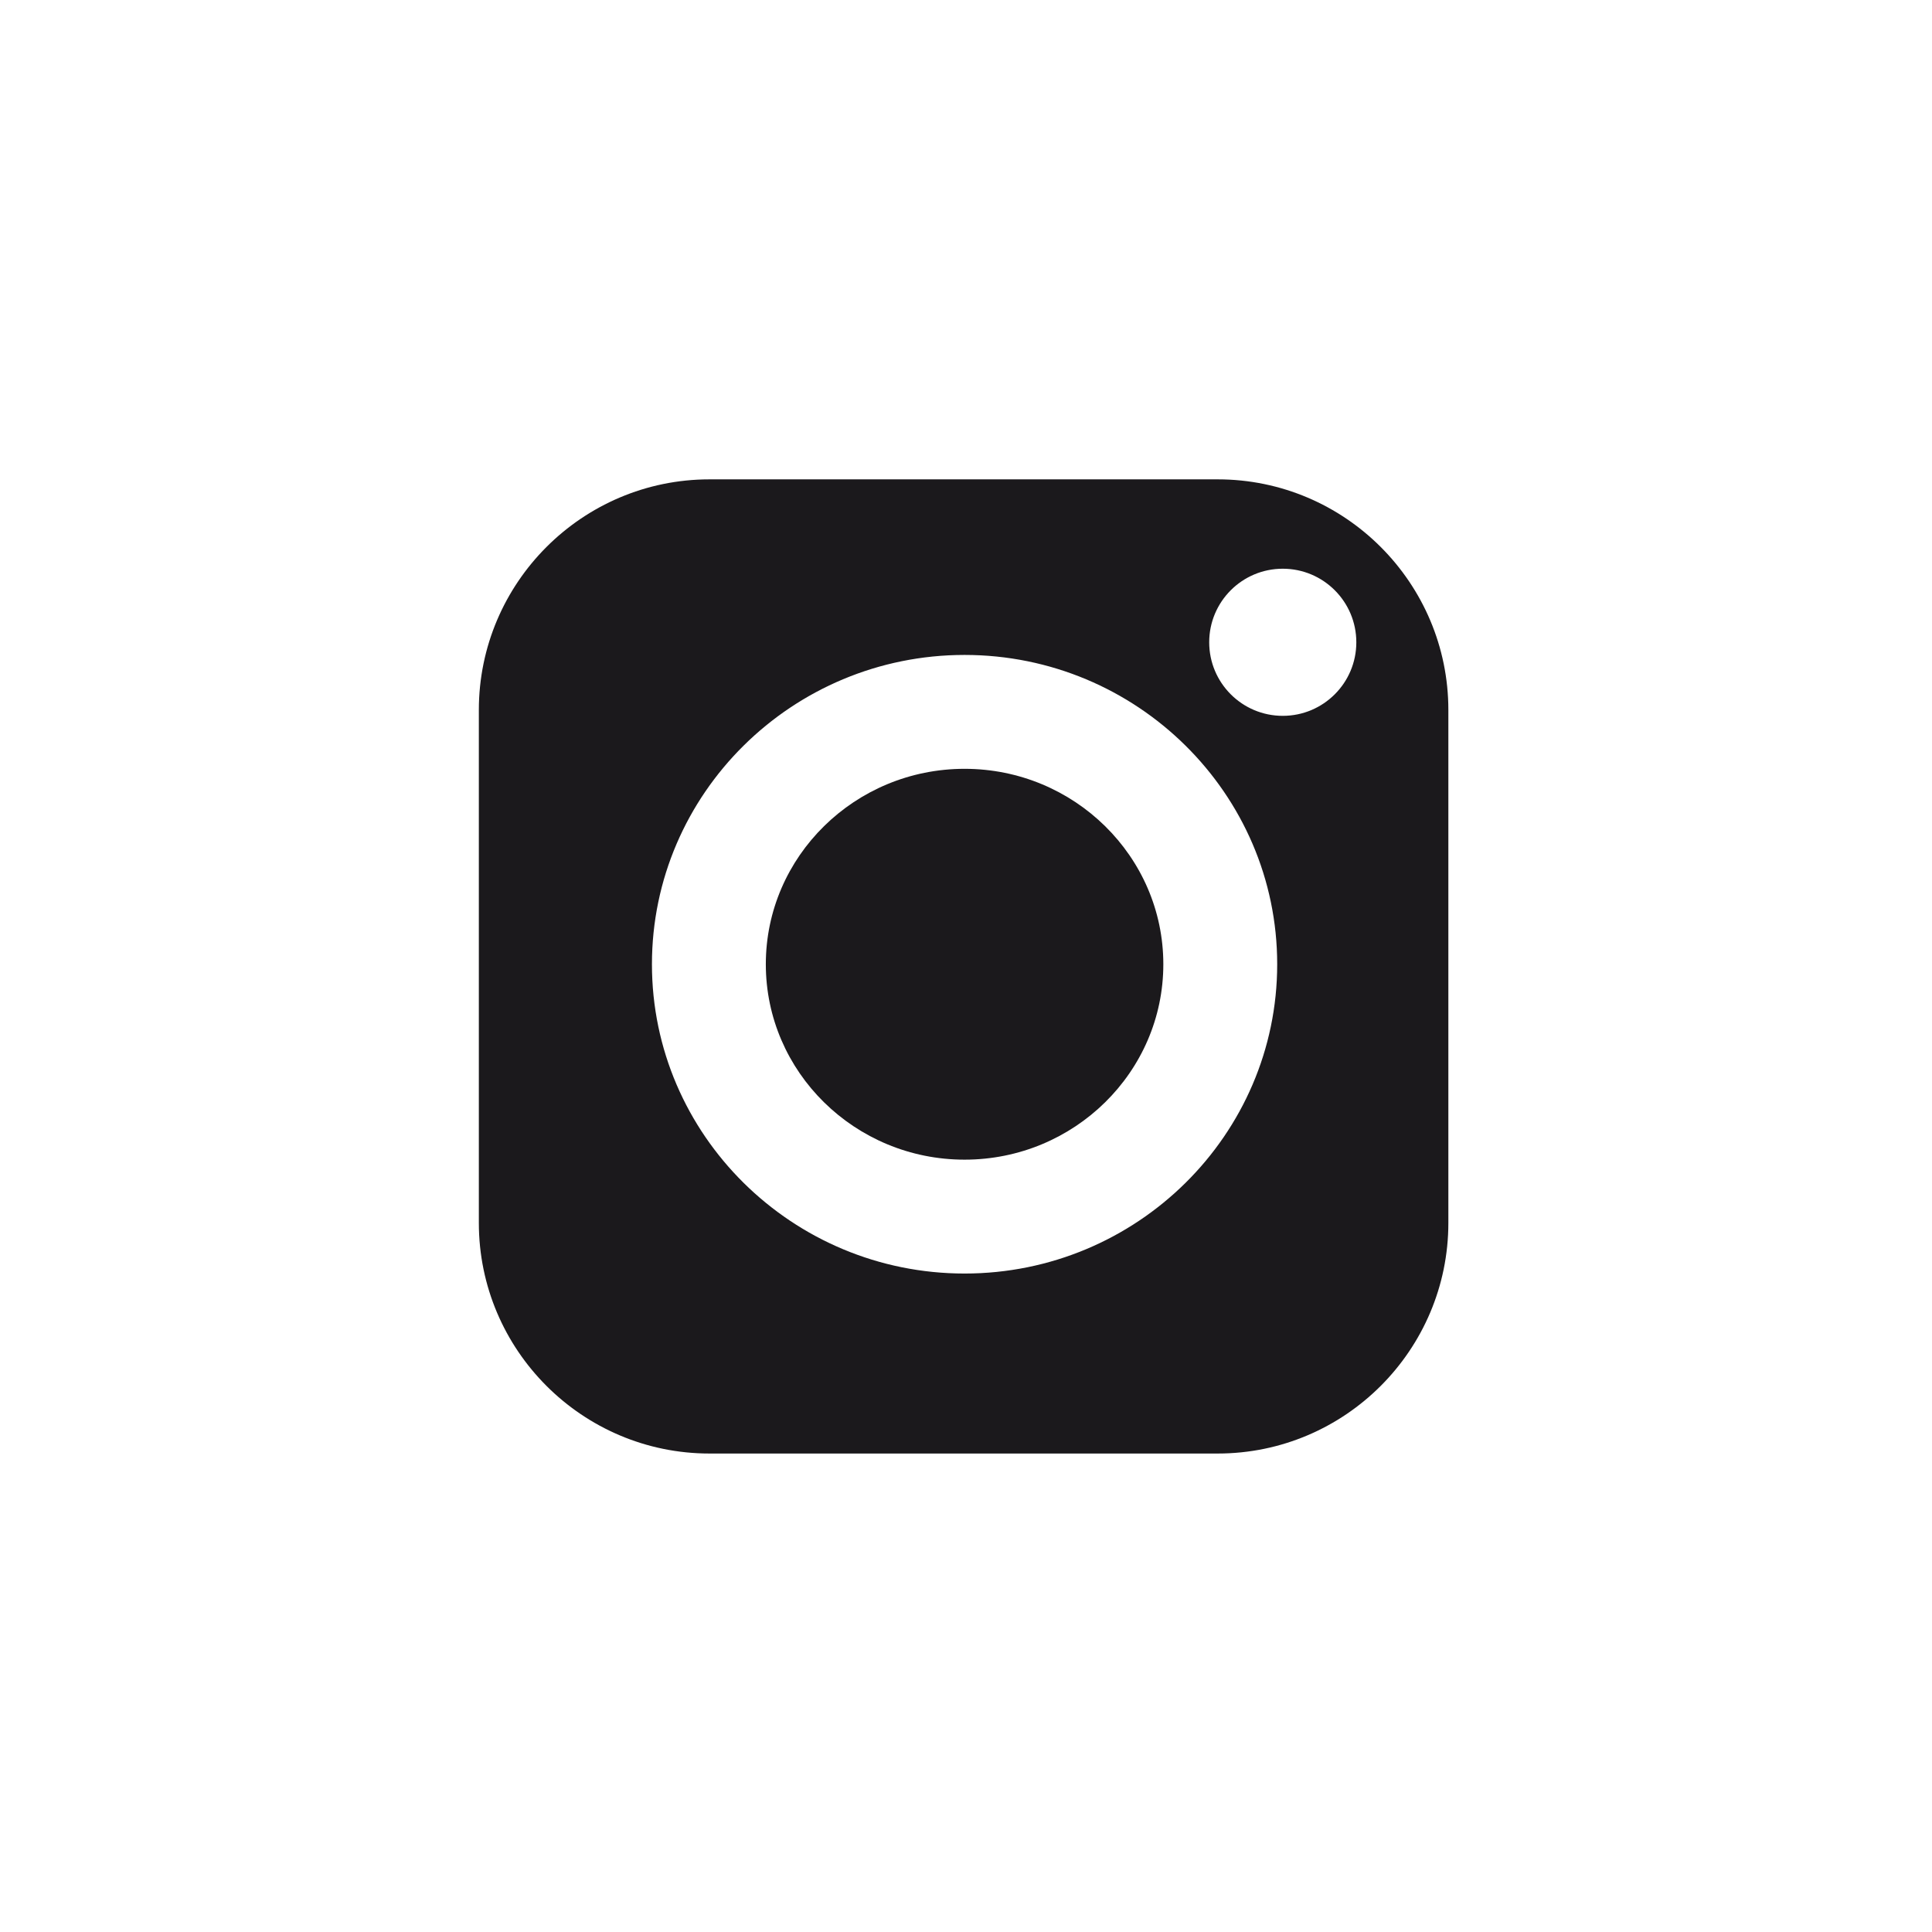
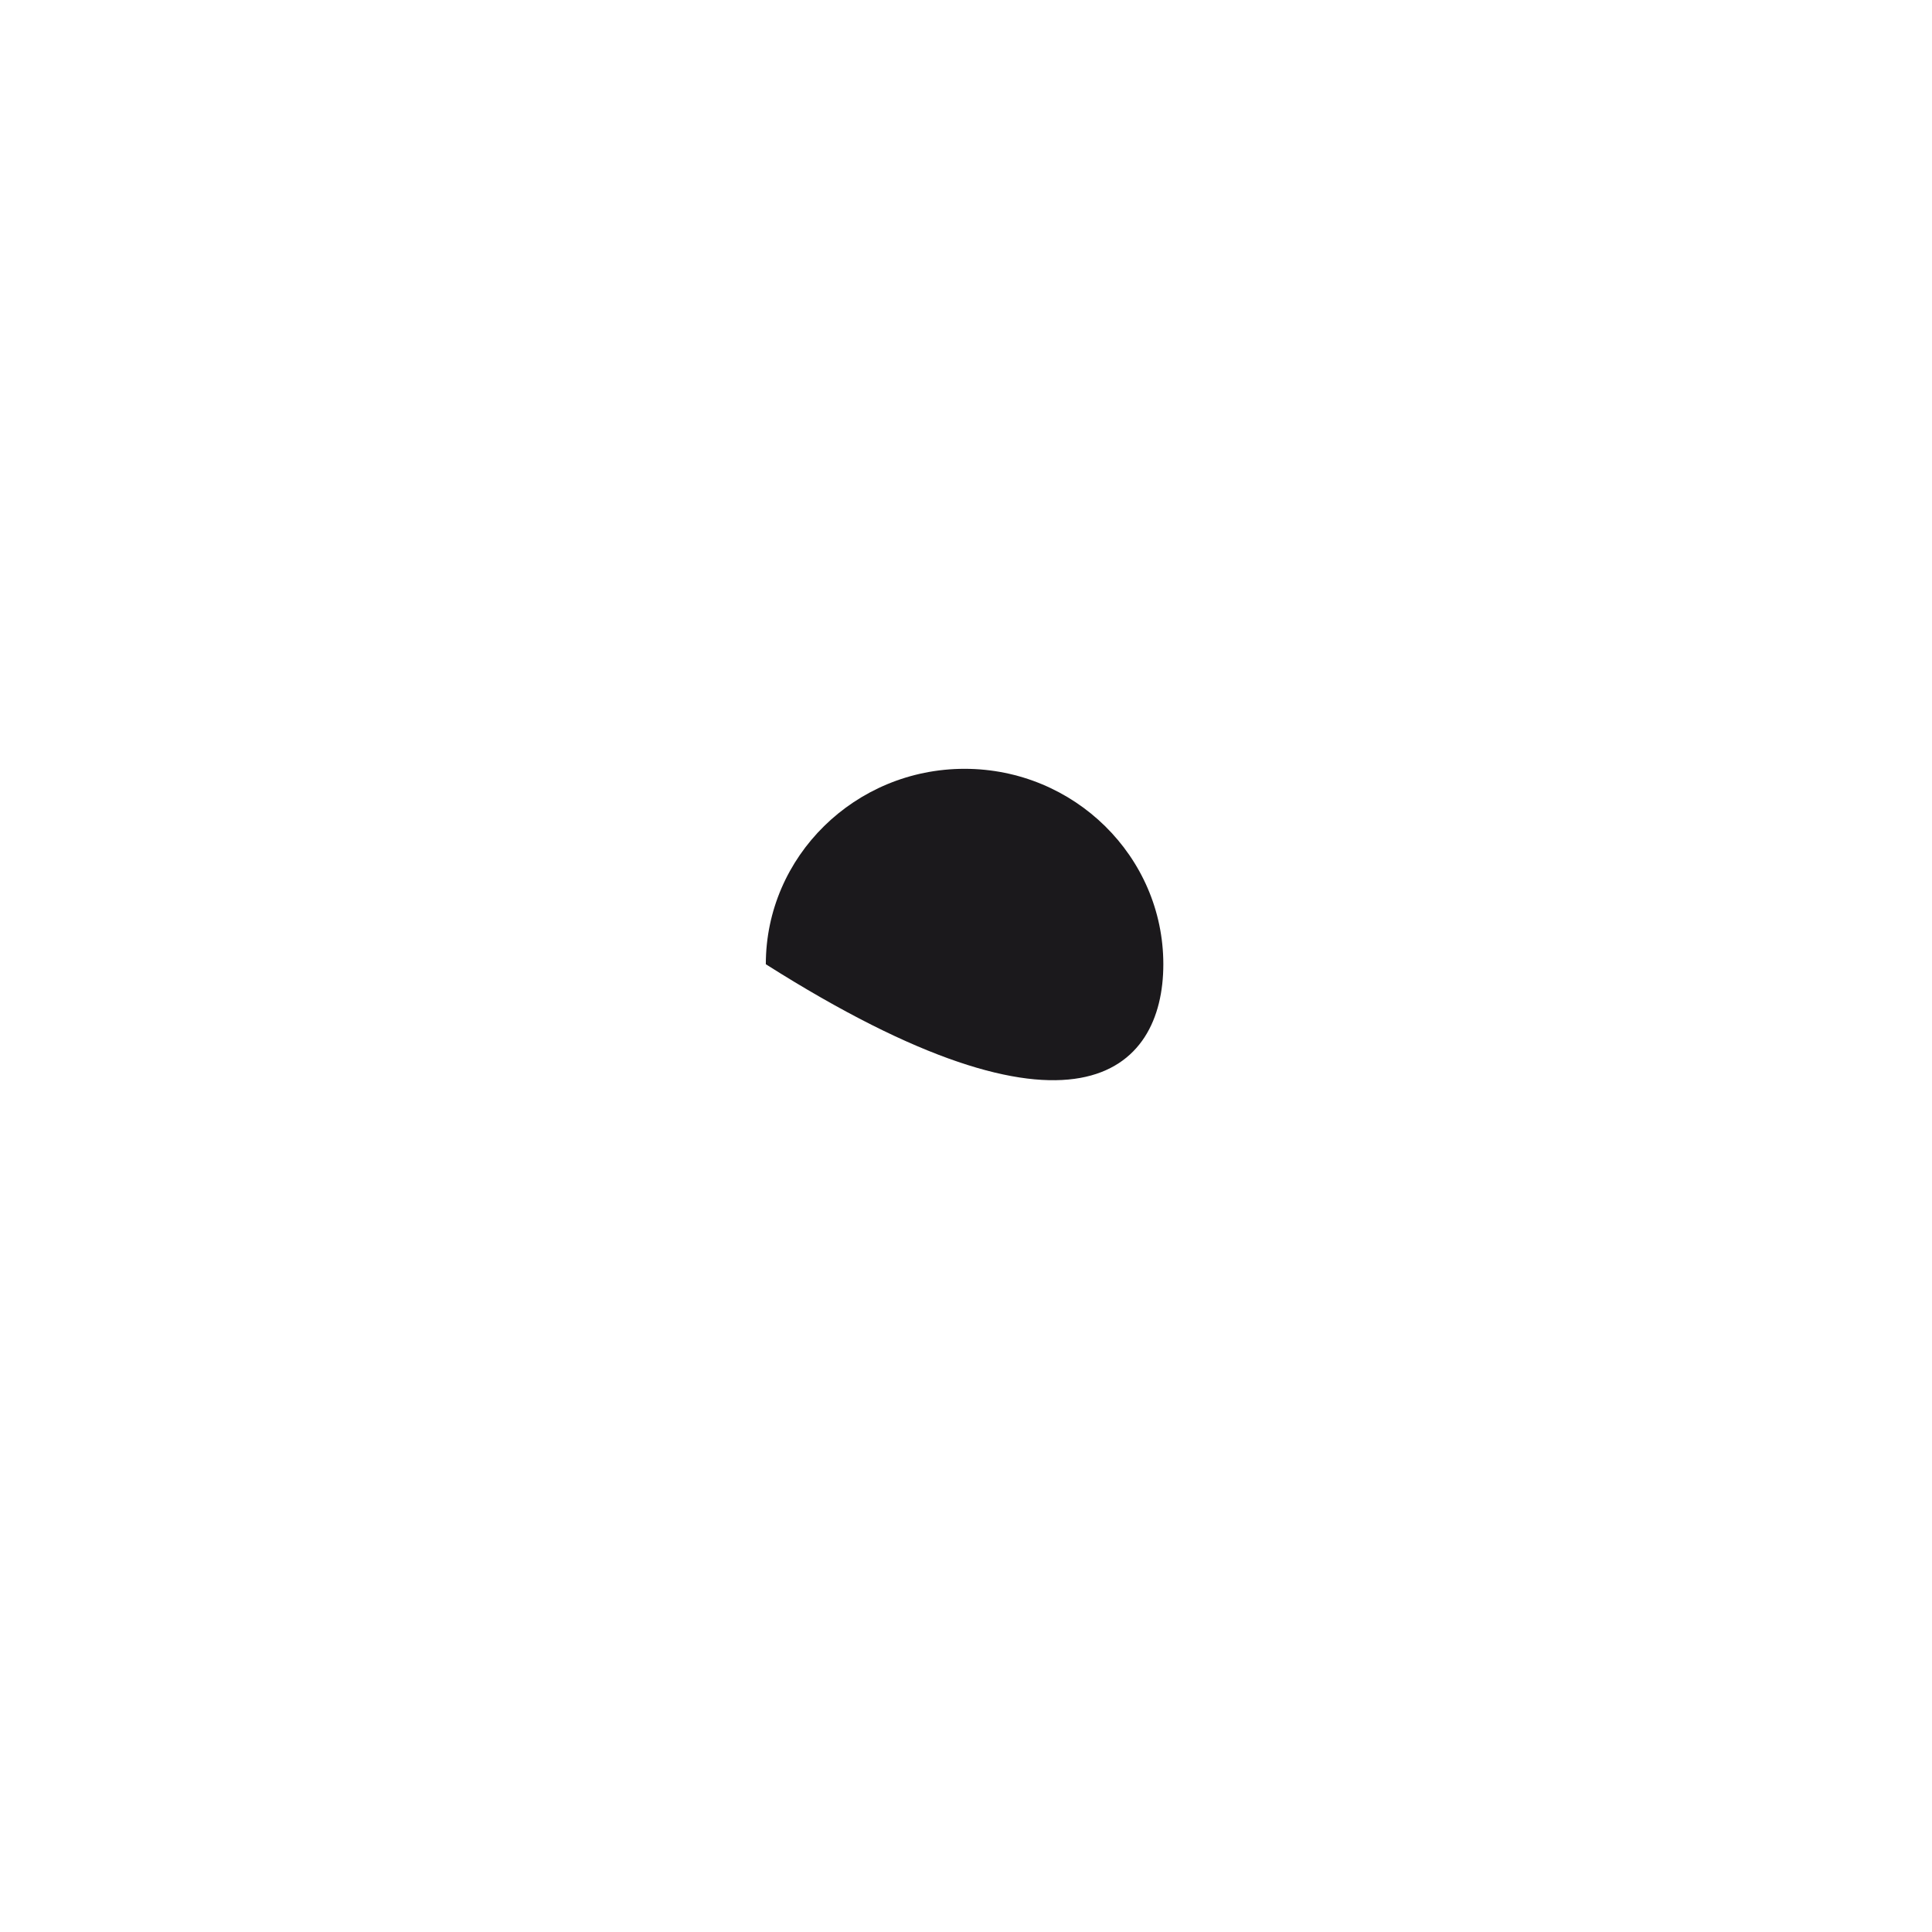
<svg xmlns="http://www.w3.org/2000/svg" width="160" height="160" viewBox="0 0 160 160" fill="none">
-   <path d="M100.845 39.698H58.758C48.225 39.698 39.656 48.267 39.656 58.8V101.274C39.656 111.806 48.225 120.375 58.758 120.375H100.845C111.378 120.375 119.947 111.806 119.947 101.274V58.8C119.947 48.267 111.378 39.698 100.845 39.698ZM79.882 105.469C65.605 105.469 53.991 93.978 53.991 79.854C53.991 65.73 65.607 54.239 79.882 54.239C94.157 54.239 105.772 65.73 105.772 79.854C105.772 93.978 94.158 105.469 79.882 105.469ZM106.233 59.283C102.868 59.283 100.141 56.556 100.141 53.191C100.141 49.826 102.868 47.099 106.233 47.099C109.598 47.099 112.325 49.826 112.325 53.191C112.325 56.556 109.598 59.283 106.233 59.283Z" fill="#1B191C" />
-   <path d="M79.882 63.67C70.805 63.67 63.422 70.93 63.422 79.854C63.422 88.779 70.805 96.038 79.882 96.038C88.959 96.038 96.342 88.779 96.342 79.854C96.342 70.93 88.959 63.67 79.882 63.67Z" fill="#1B191C" />
+   <path d="M79.882 63.67C70.805 63.67 63.422 70.93 63.422 79.854C88.959 96.038 96.342 88.779 96.342 79.854C96.342 70.93 88.959 63.67 79.882 63.67Z" fill="#1B191C" />
</svg>